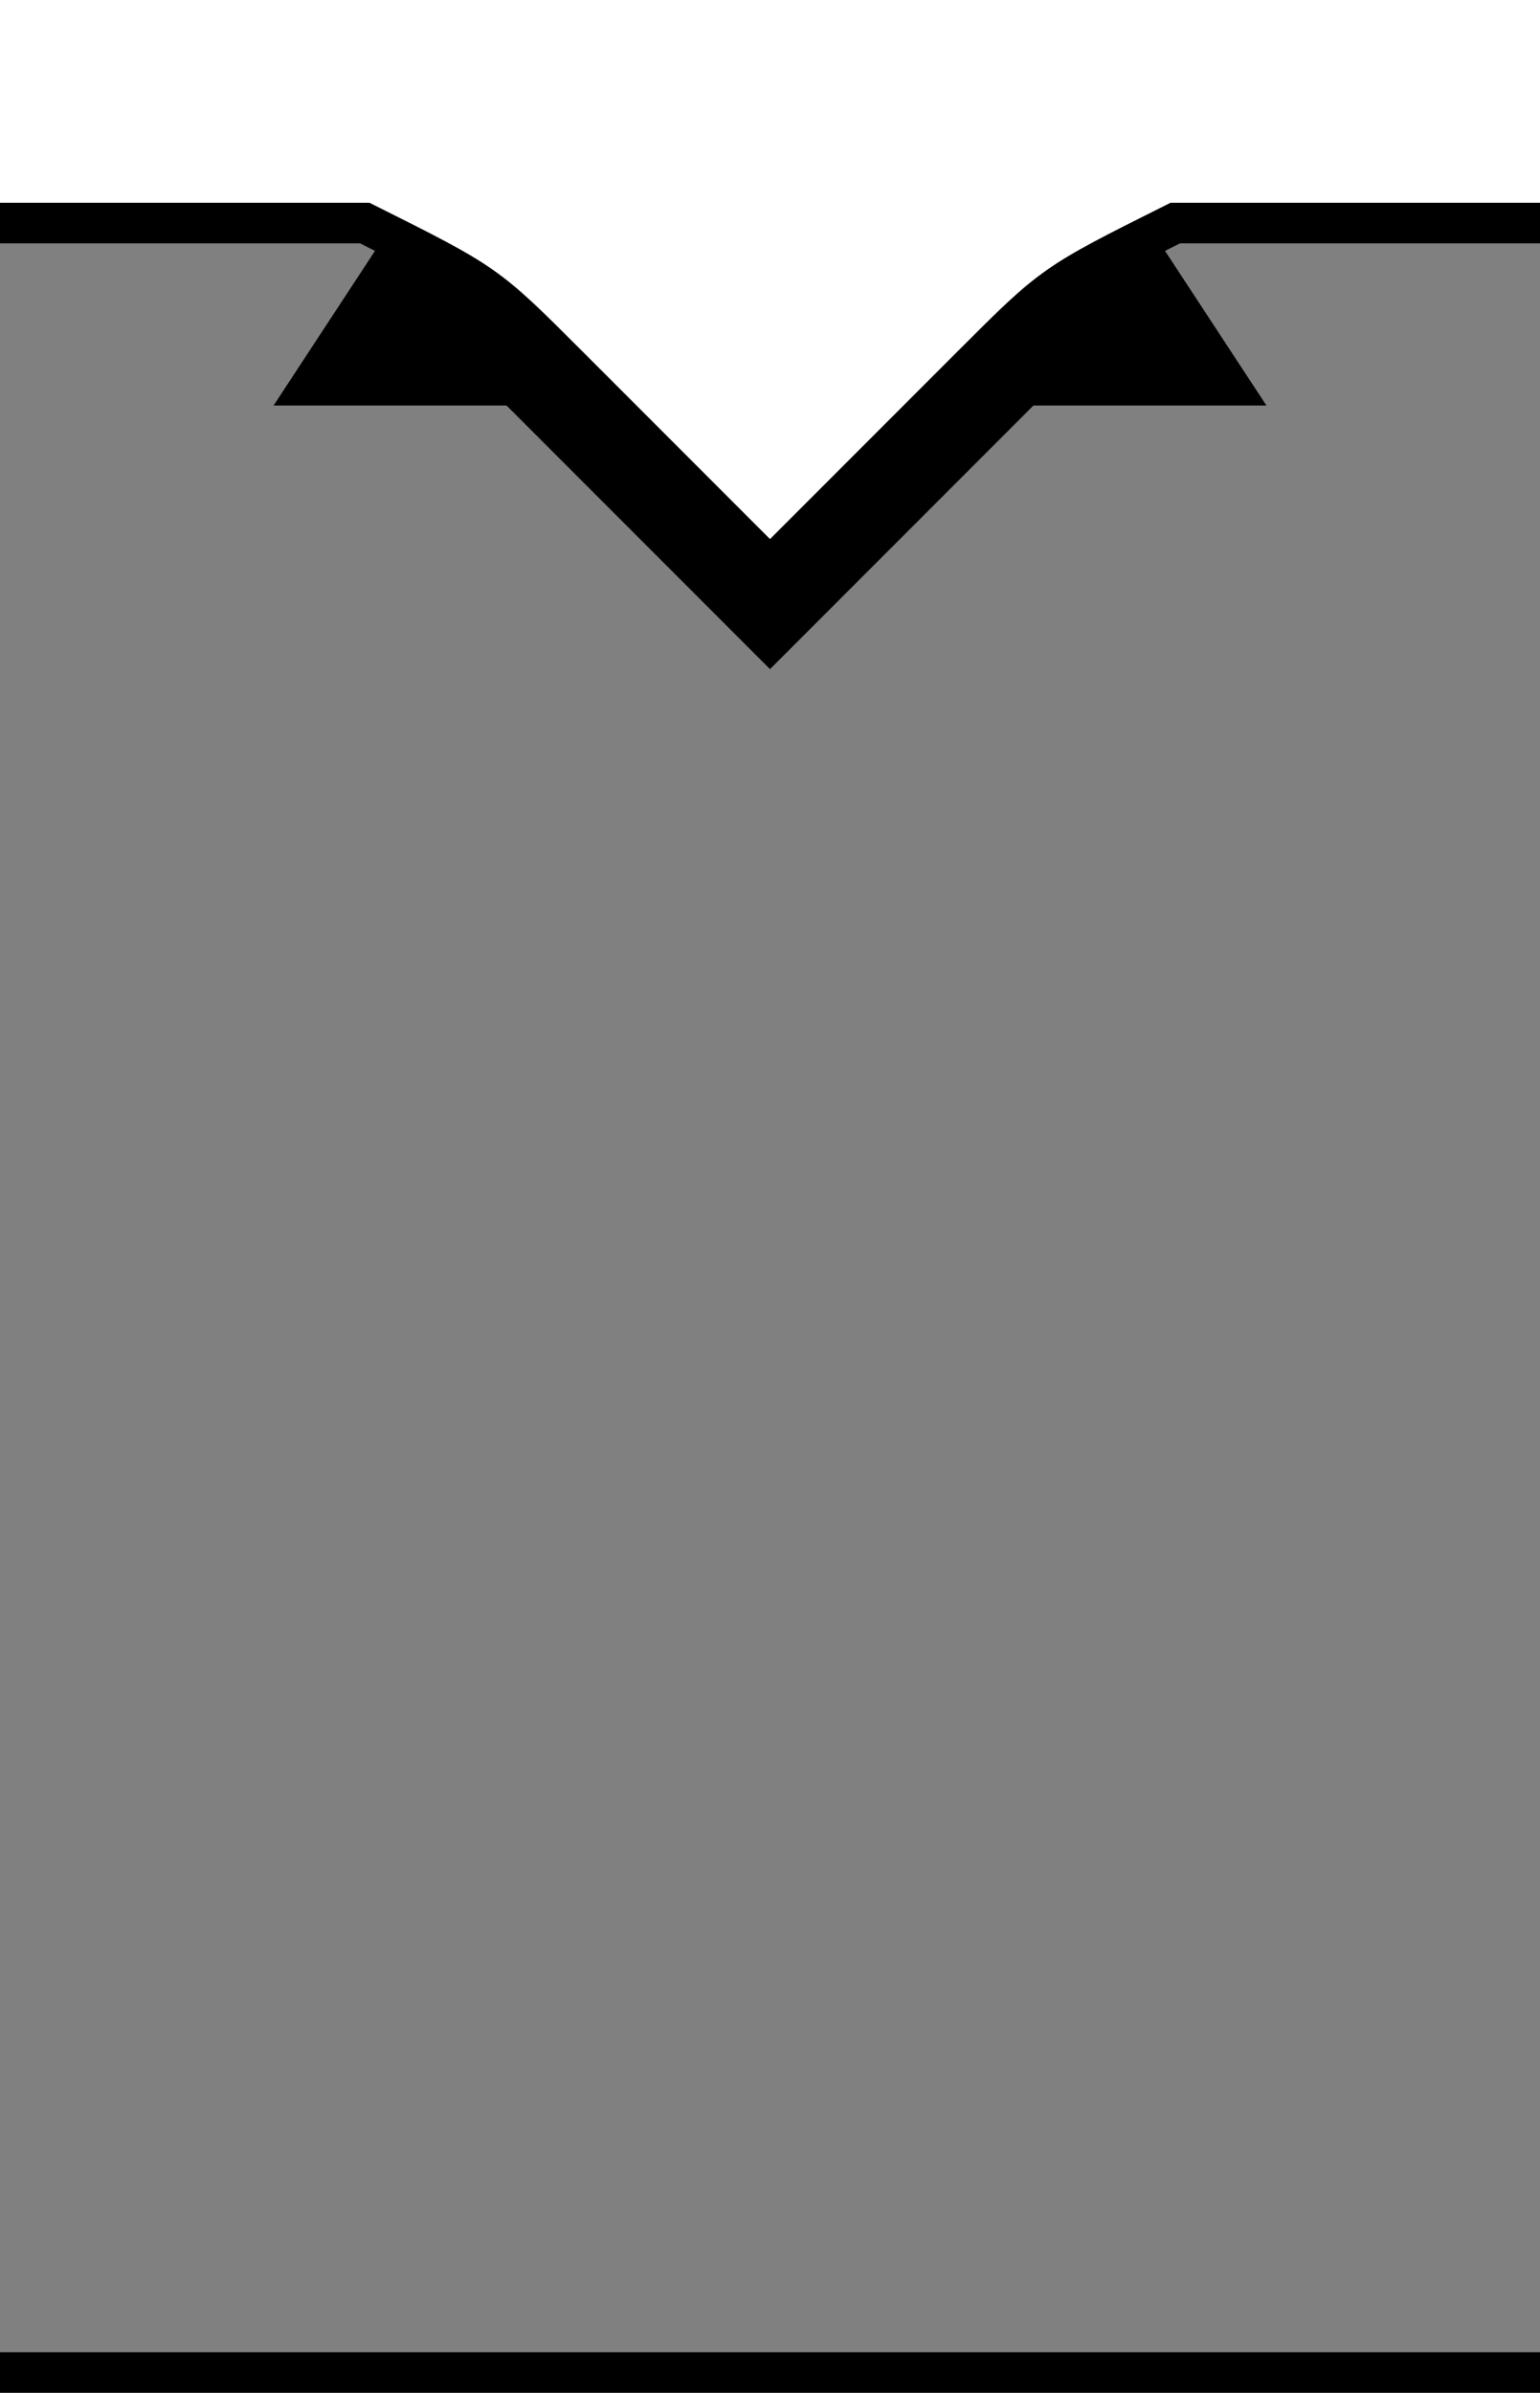
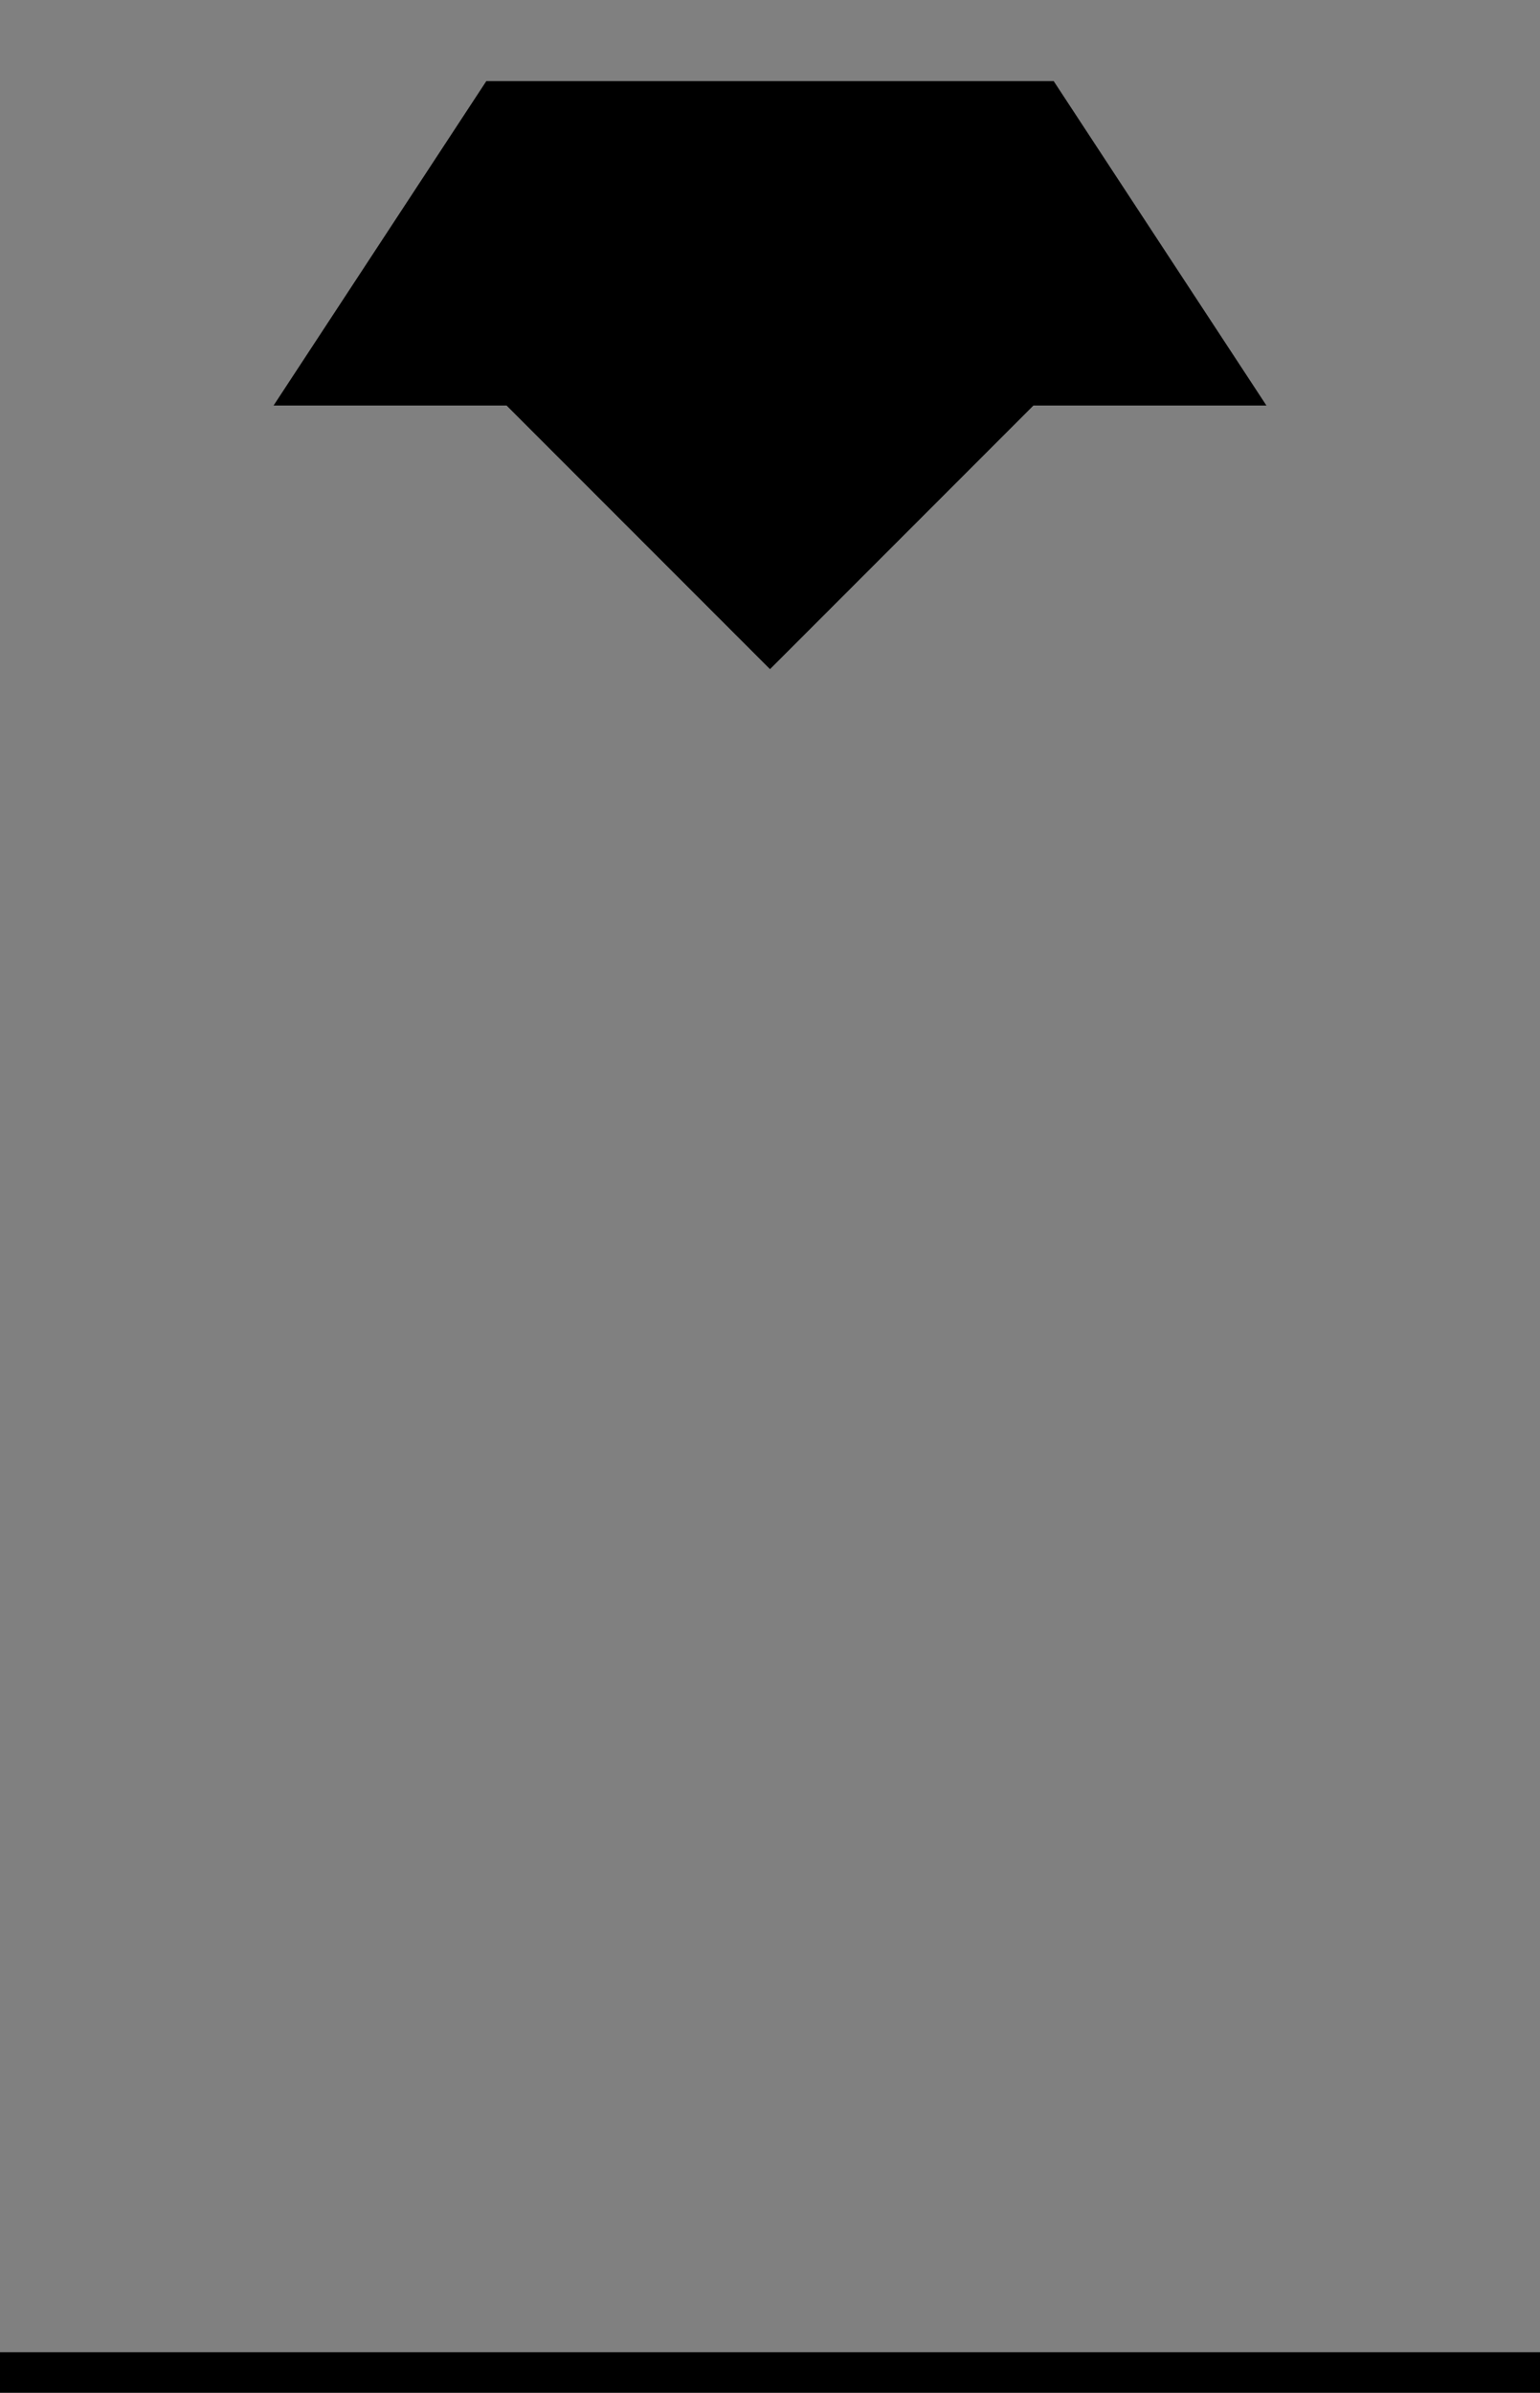
<svg xmlns="http://www.w3.org/2000/svg" version="1.1" id="svg258" width="38" height="59">
  <rect width="100%" height="100%" fill="#808080" stroke="none" />
  <defs id="defs262" />
  <path id="path4761" d="M 38,58.5 H 0" style="stroke:#000000" />
  <path id="path4789" d="M 12,2 6.75,10 H 12.5 L 19,16.5 25.5,10 h 5.75 L 26,2 Z" />
-   <path style="fill:#ffffff;stroke:#000000" id="path4779" d="M -2,5.5 H 9 C 12,7 12,7 14,9 l 5,5 5,-5 C 26,7 26,7 29,5.5 H 40 V -2 H -2 Z" />
</svg>